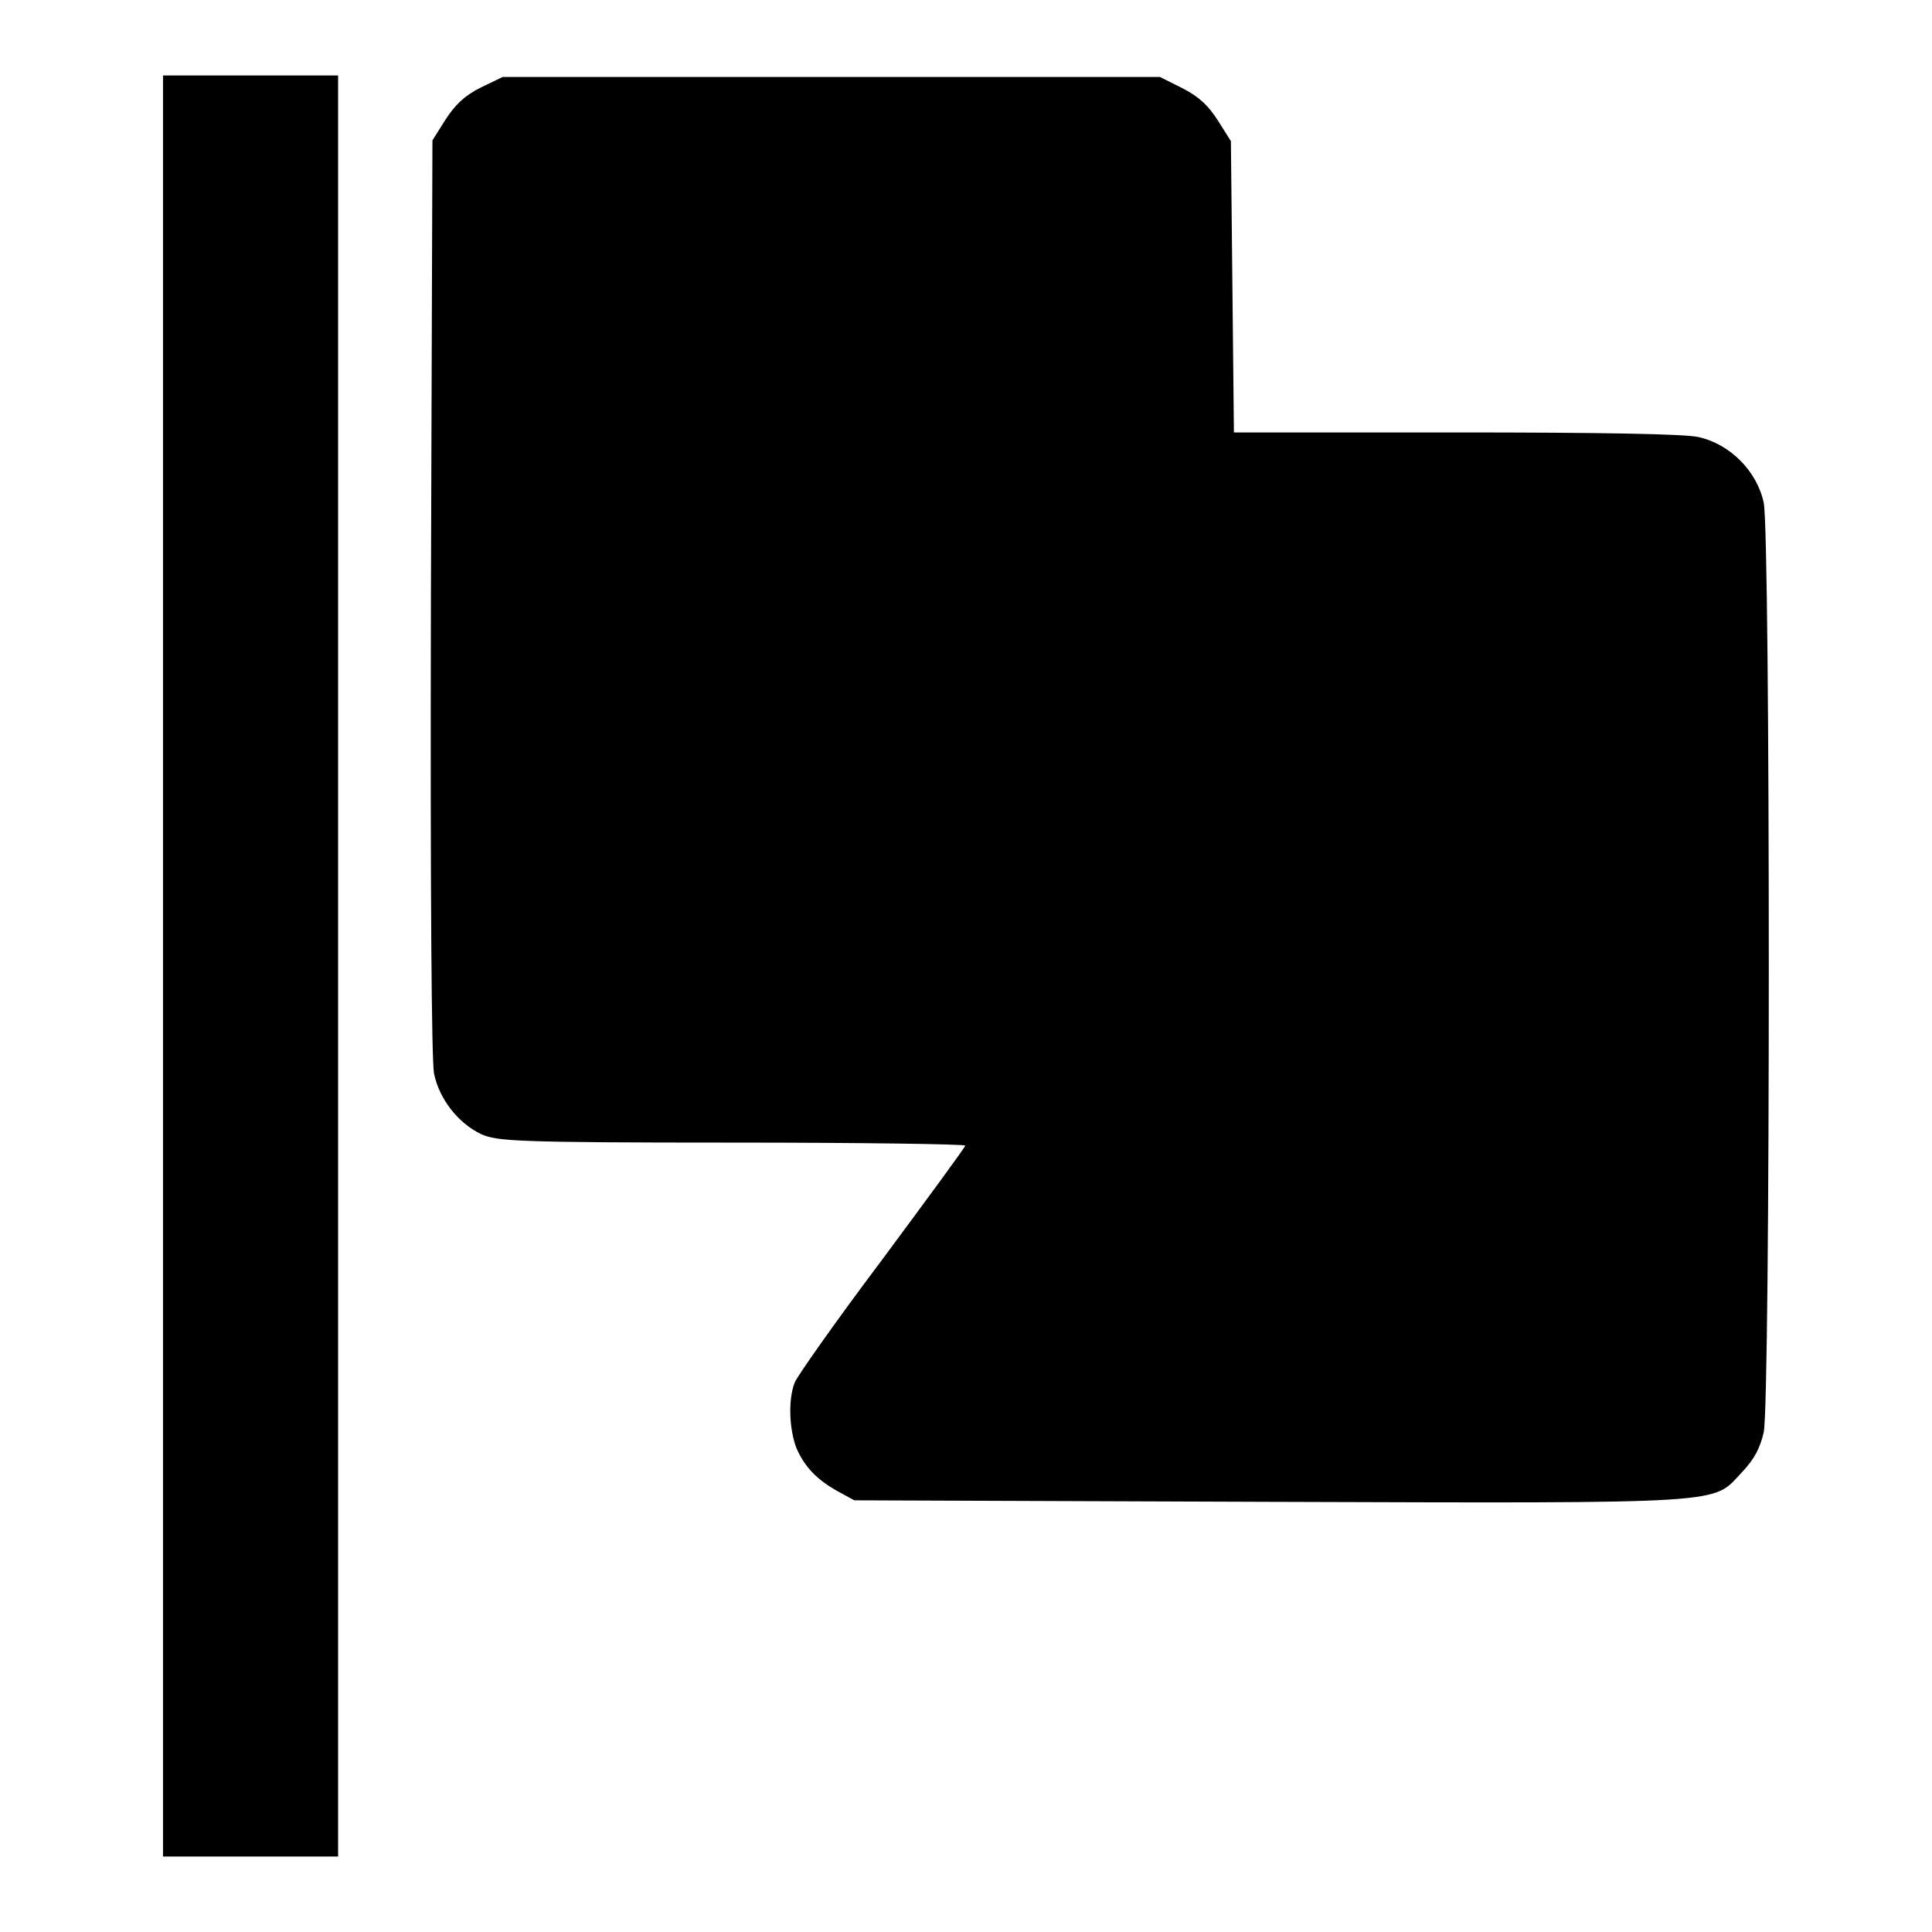
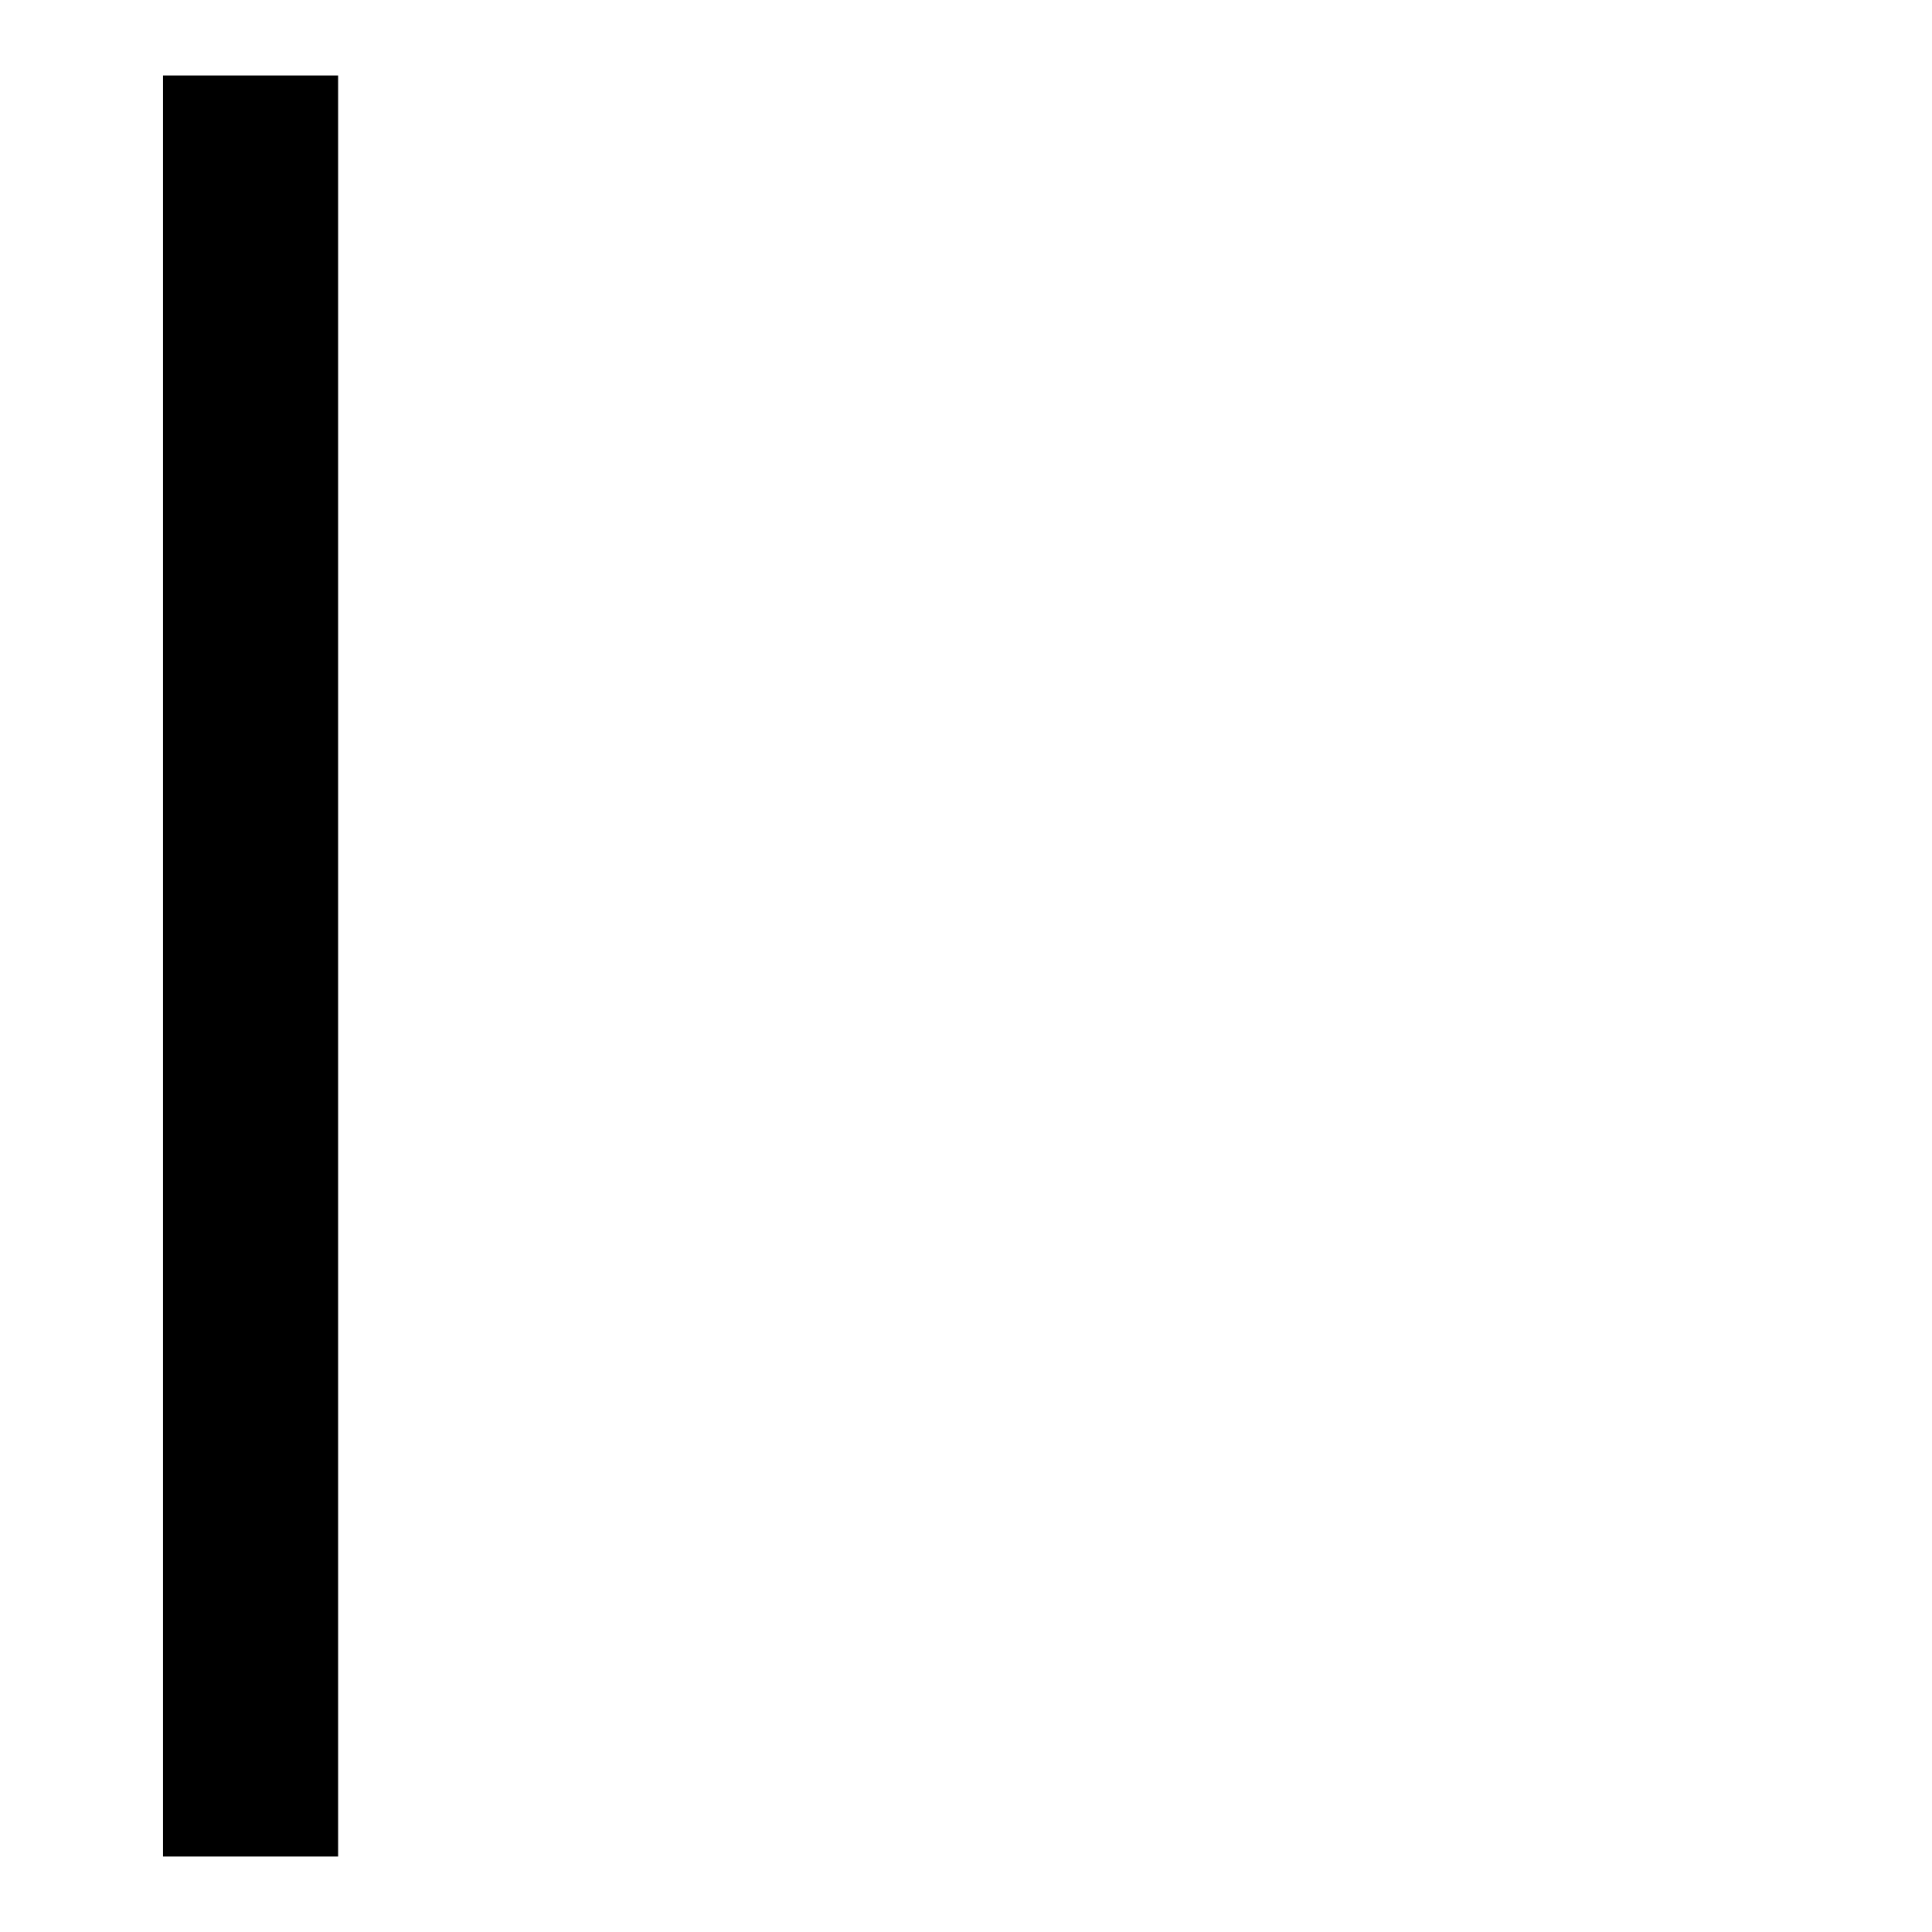
<svg xmlns="http://www.w3.org/2000/svg" version="1.1" x="0px" y="0px" viewBox="0 0 256 256" enable-background="new 0 0 256 256" xml:space="preserve">
  <g>
    <g>
      <g>
-         <path fill="#000000" d="M21.6,128v118h11.6h11.6V128V10H33.2H21.6V128z" />
-         <path fill="#000000" d="M63.7,11.6c-2.2,1.1-3.4,2.3-4.7,4.3l-1.7,2.7l-0.2,60.4c-0.1,40.7,0.1,61.3,0.4,63.2c0.7,3.5,3.3,6.7,6.3,8.1c2.1,0.9,4.3,1.1,33.2,1.1c17,0,30.9,0.2,30.9,0.4c0,0.2-5,7-11,15.1c-6.1,8.1-11.3,15.5-11.6,16.3c-0.9,2.3-0.7,6.2,0.2,8.6c1.1,2.6,2.8,4.3,5.5,5.8l2.2,1.2l54.8,0.2c62,0.2,58.8,0.3,62.8-3.9c1.7-1.8,2.4-3.2,2.9-5.3c0.9-4.1,0.9-119.1,0-123.2c-0.9-4.2-4.5-7.8-8.7-8.7c-1.9-0.4-12.6-0.6-32.2-0.6h-29.3l-0.2-19.3l-0.2-19.3l-1.7-2.7c-1.3-2-2.4-3.1-4.7-4.3l-3-1.5h-43.6H66.6L63.7,11.6z" />
+         <path fill="#000000" d="M21.6,128v118h11.6h11.6V128V10H21.6V128z" />
      </g>
    </g>
  </g>
</svg>